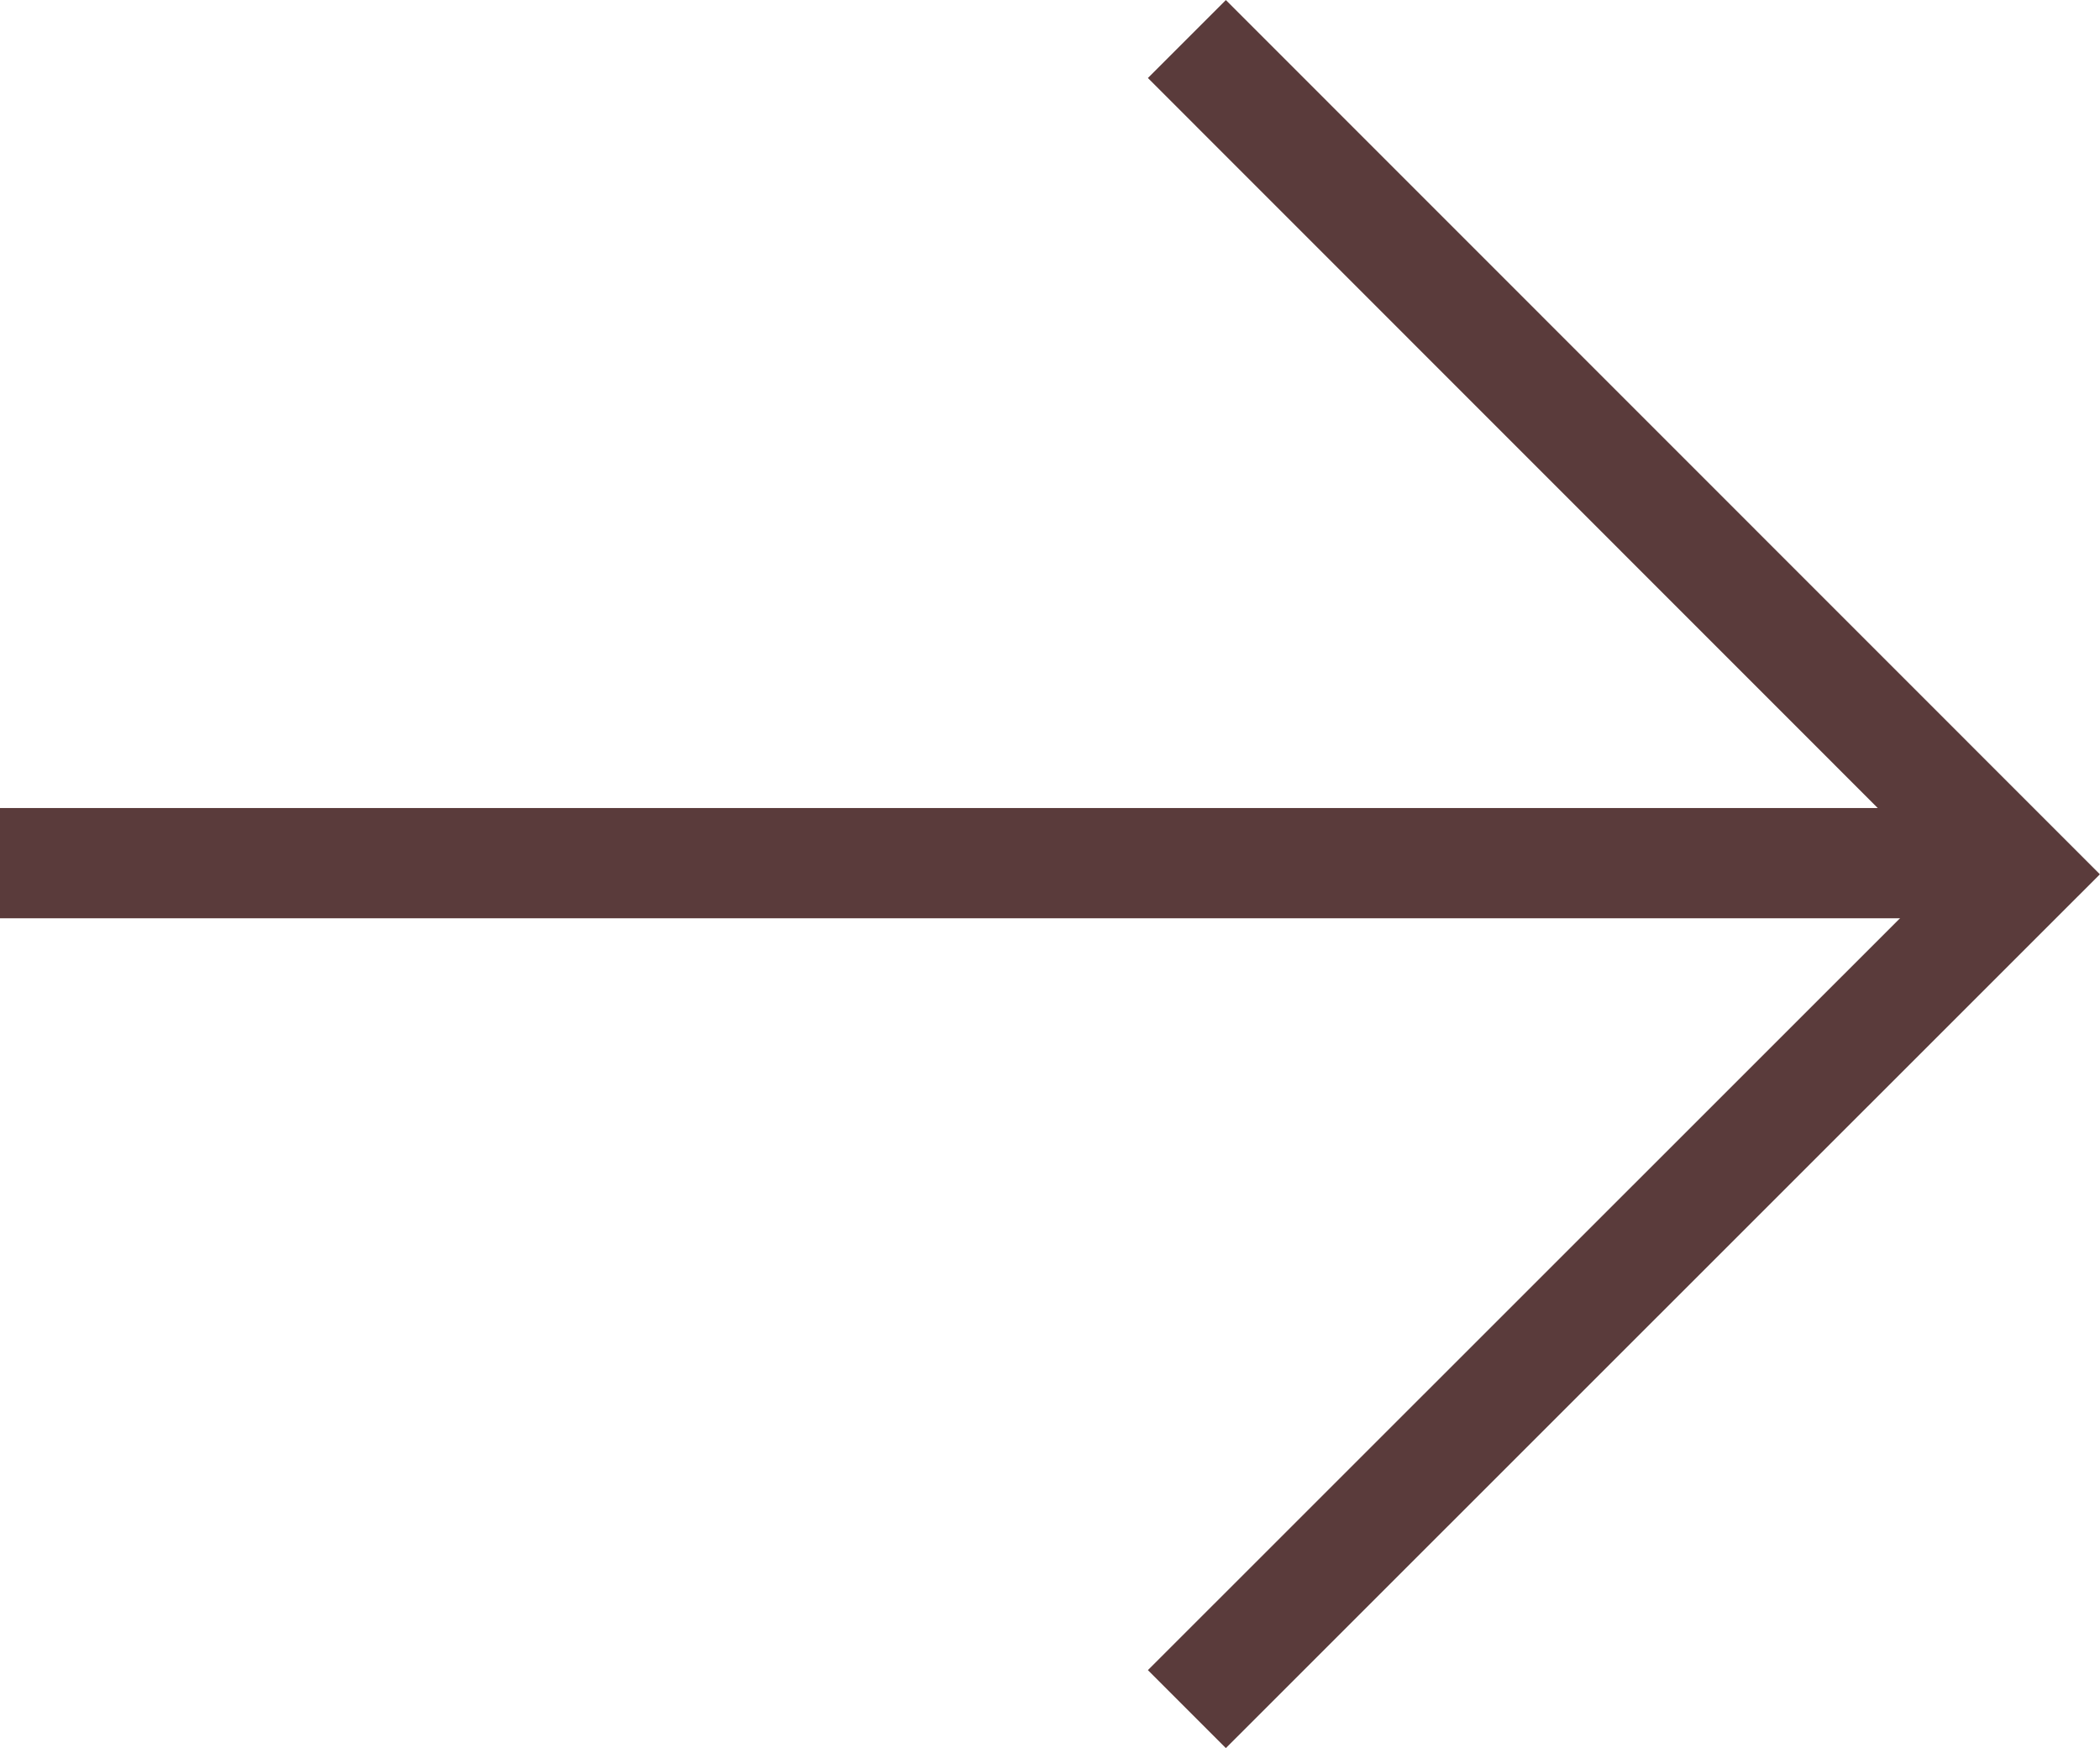
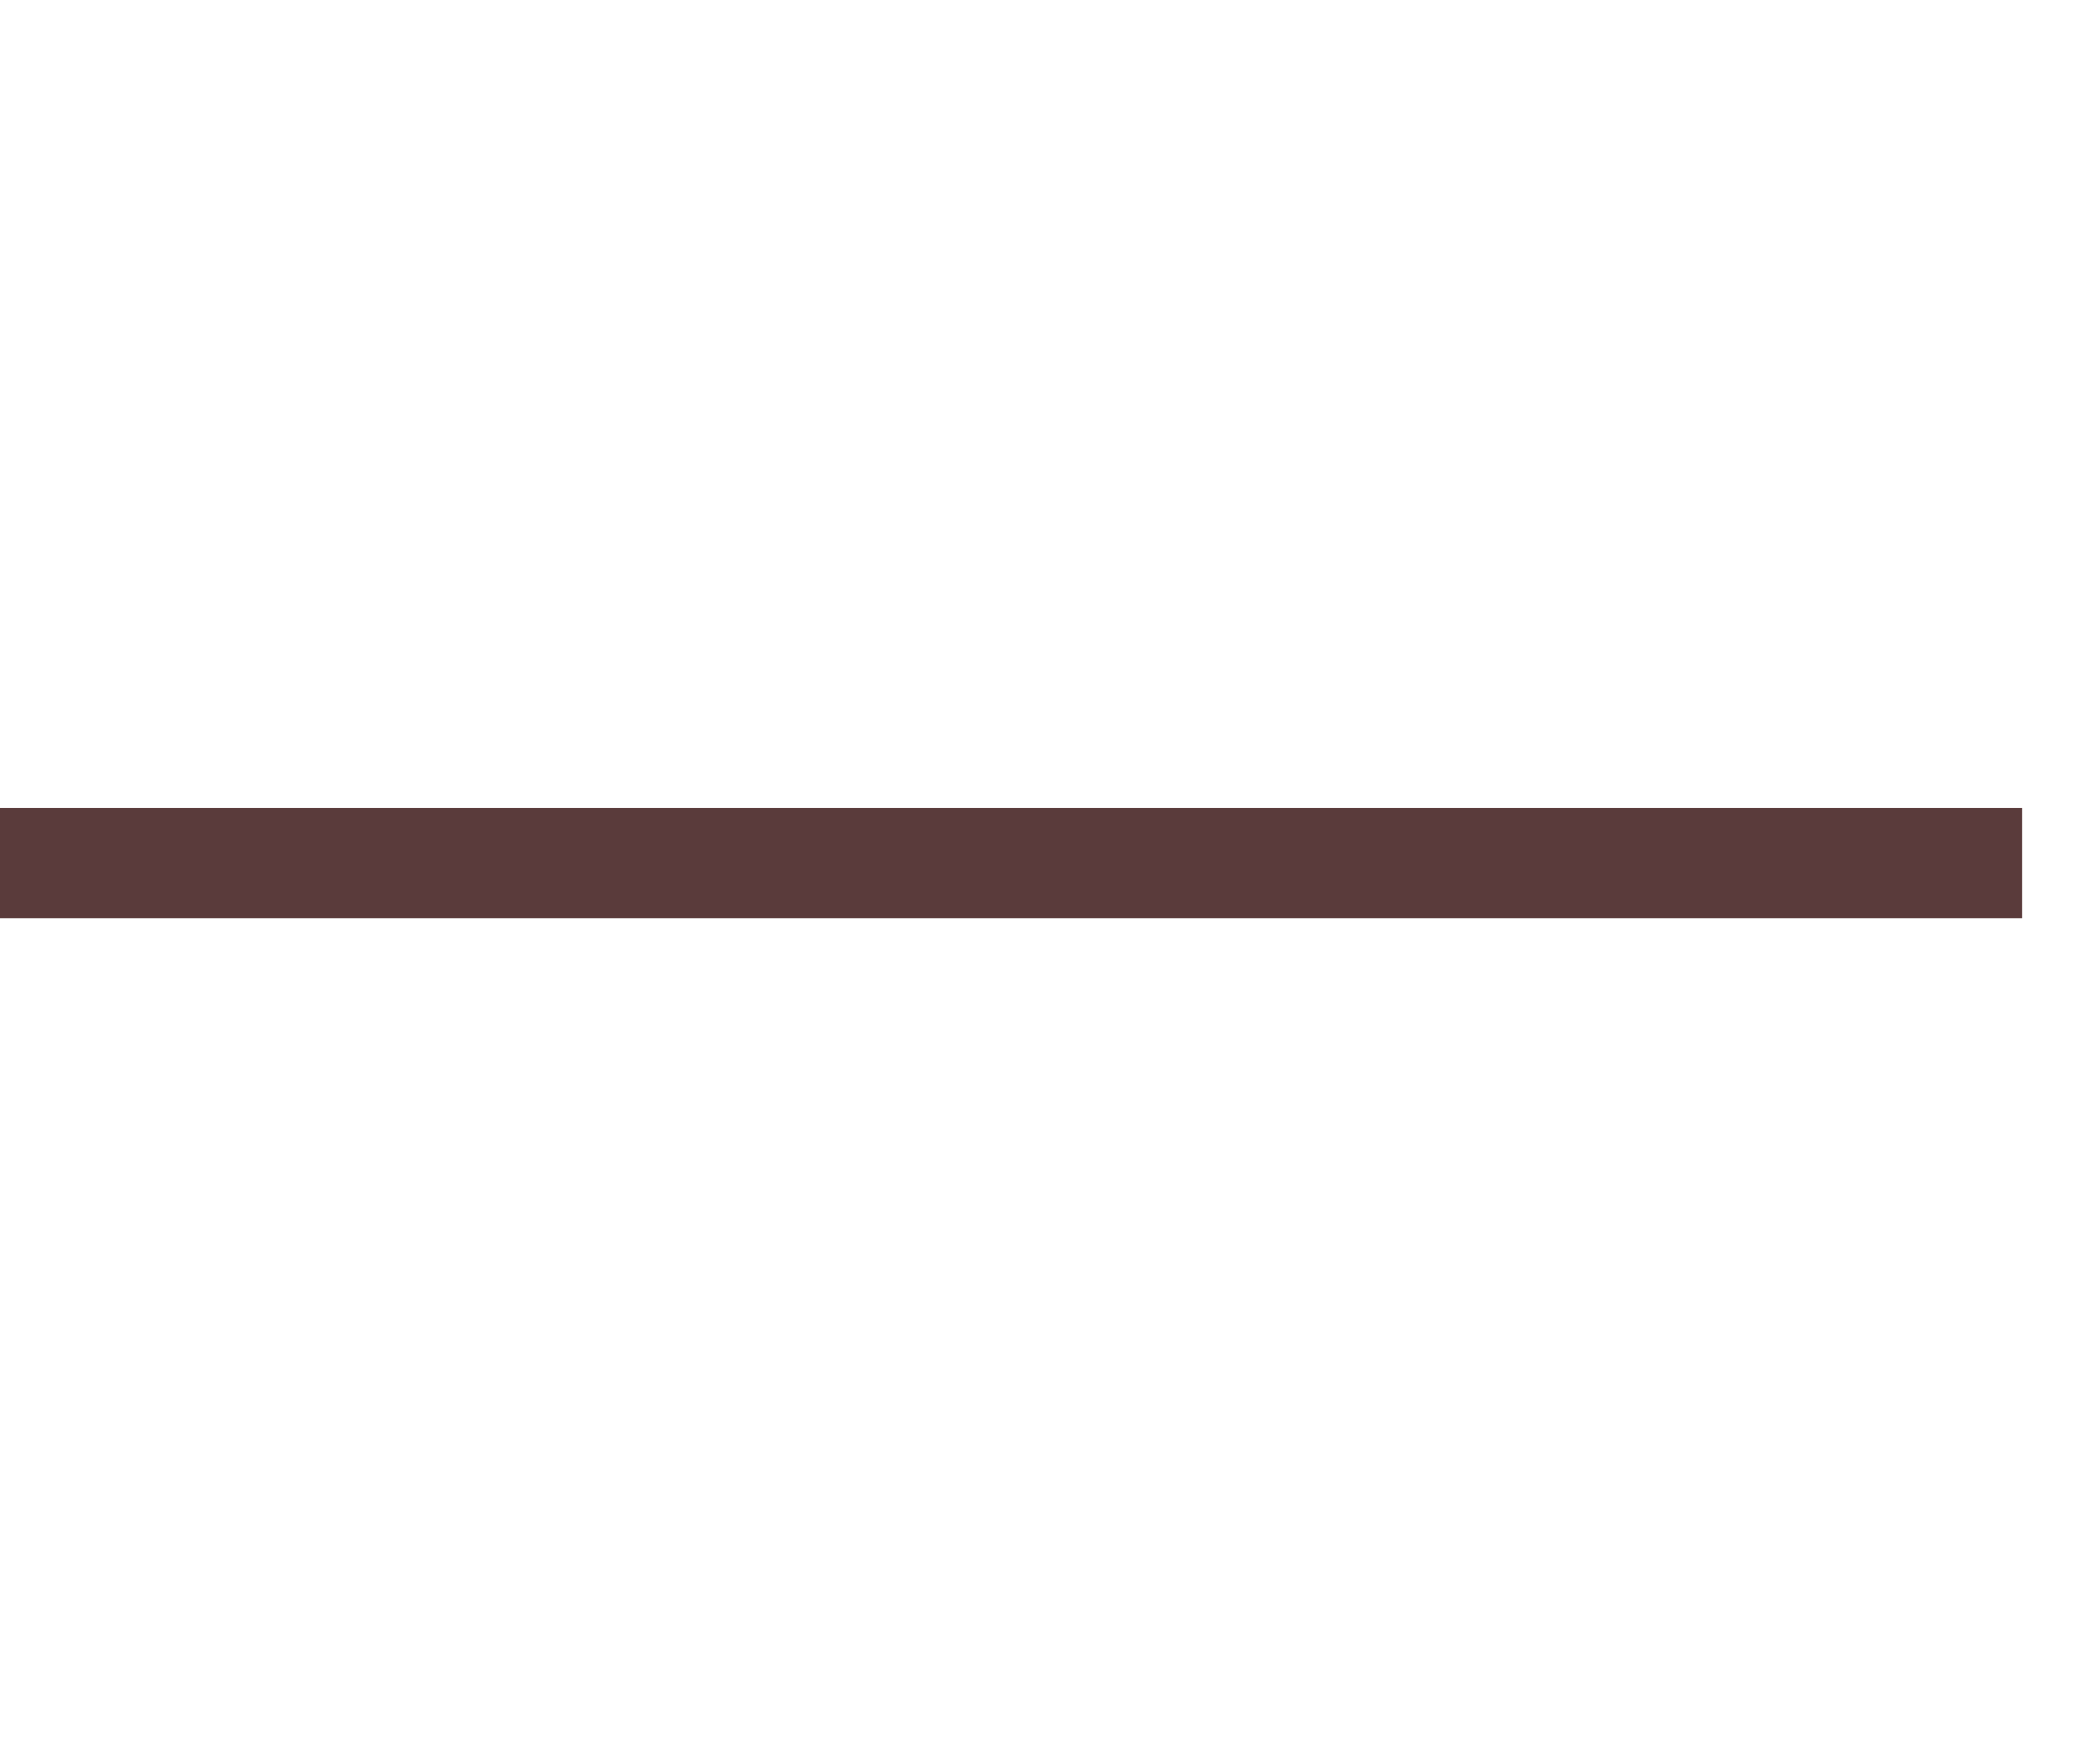
<svg xmlns="http://www.w3.org/2000/svg" width="19.047" height="15.855" viewBox="0 0 19.047 15.855">
  <g id="Group_51" data-name="Group 51" transform="translate(-963.031 -864.23)">
    <path id="Path_328" data-name="Path 328" d="M-1786-19759h18.34" transform="translate(2749.031 20631.059)" fill="none" stroke="#5a3b3b" stroke-width="1" />
-     <path id="Path_329" data-name="Path 329" d="M-1727.008-19765.516l7.574,7.576-7.574,7.572" transform="translate(2700.804 20630.1)" fill="none" stroke="#5a3b3b" stroke-width="1" />
  </g>
</svg>